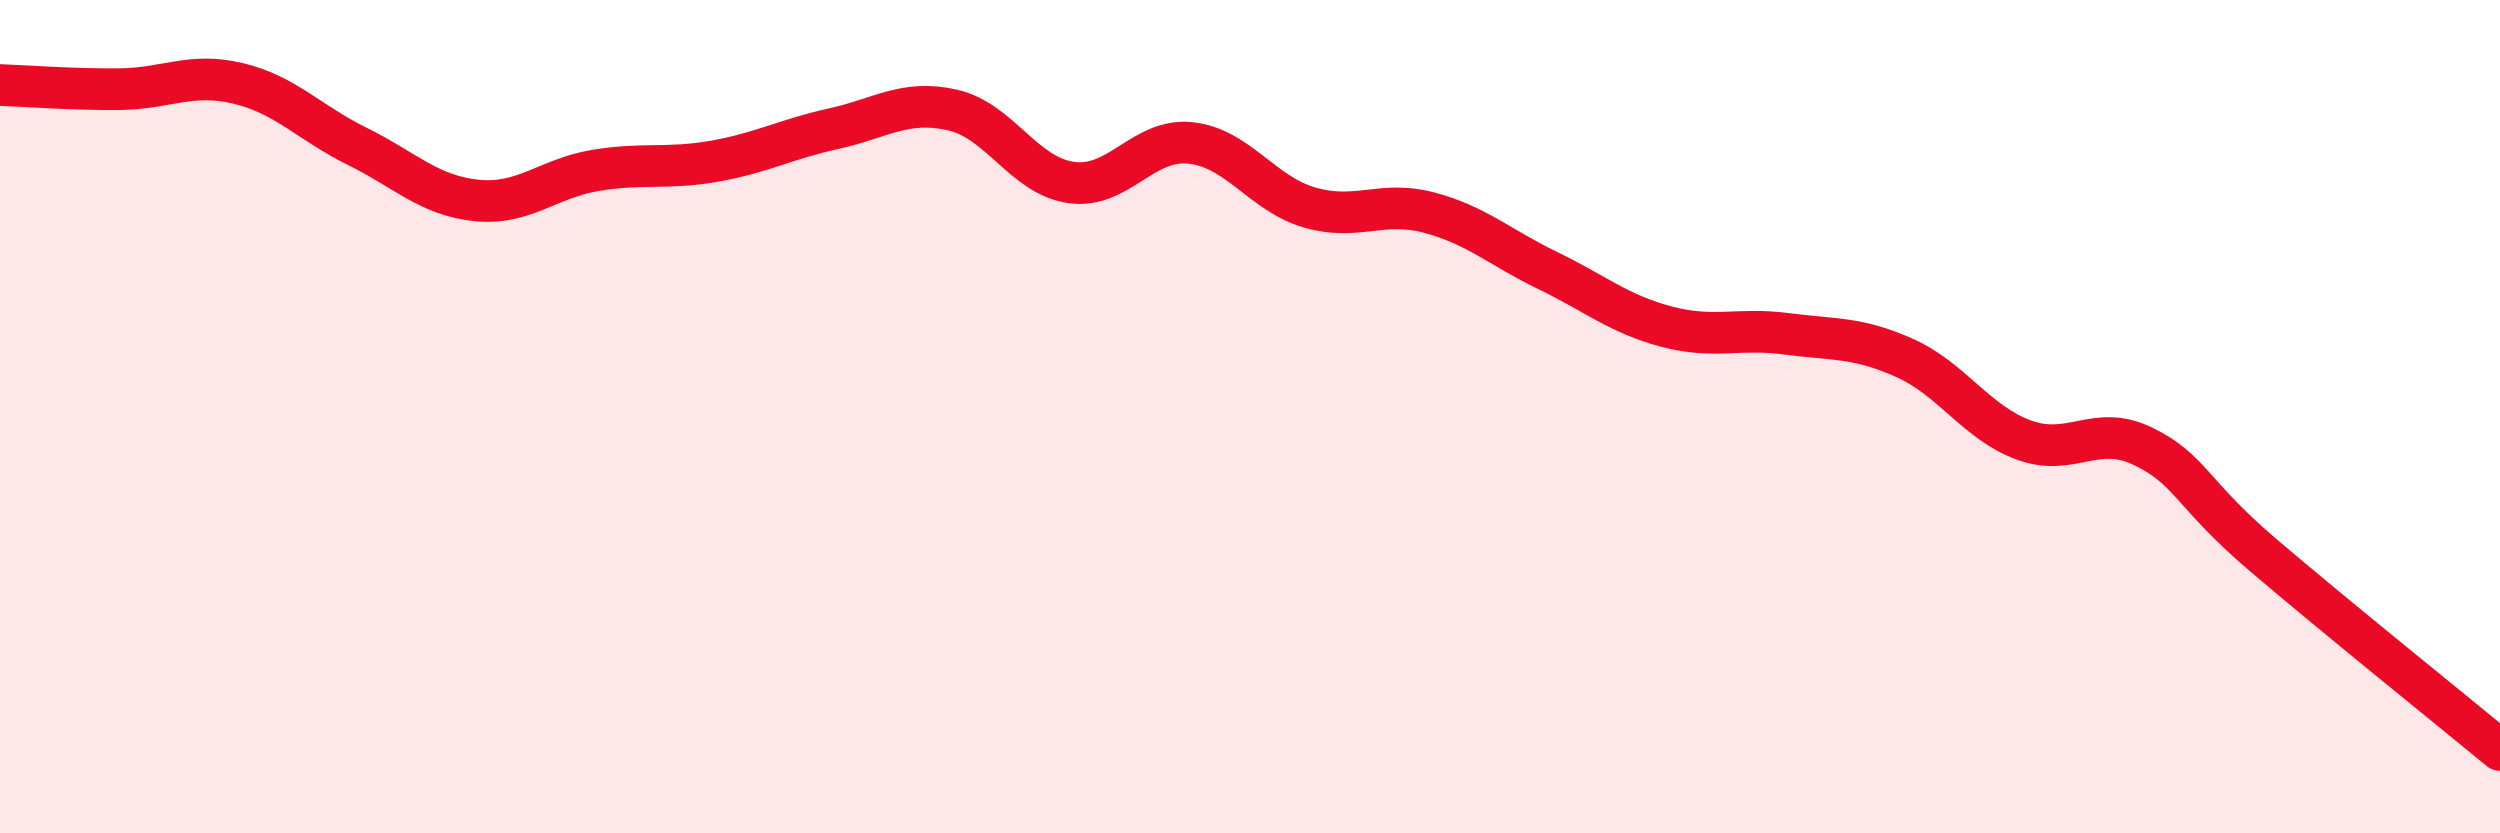
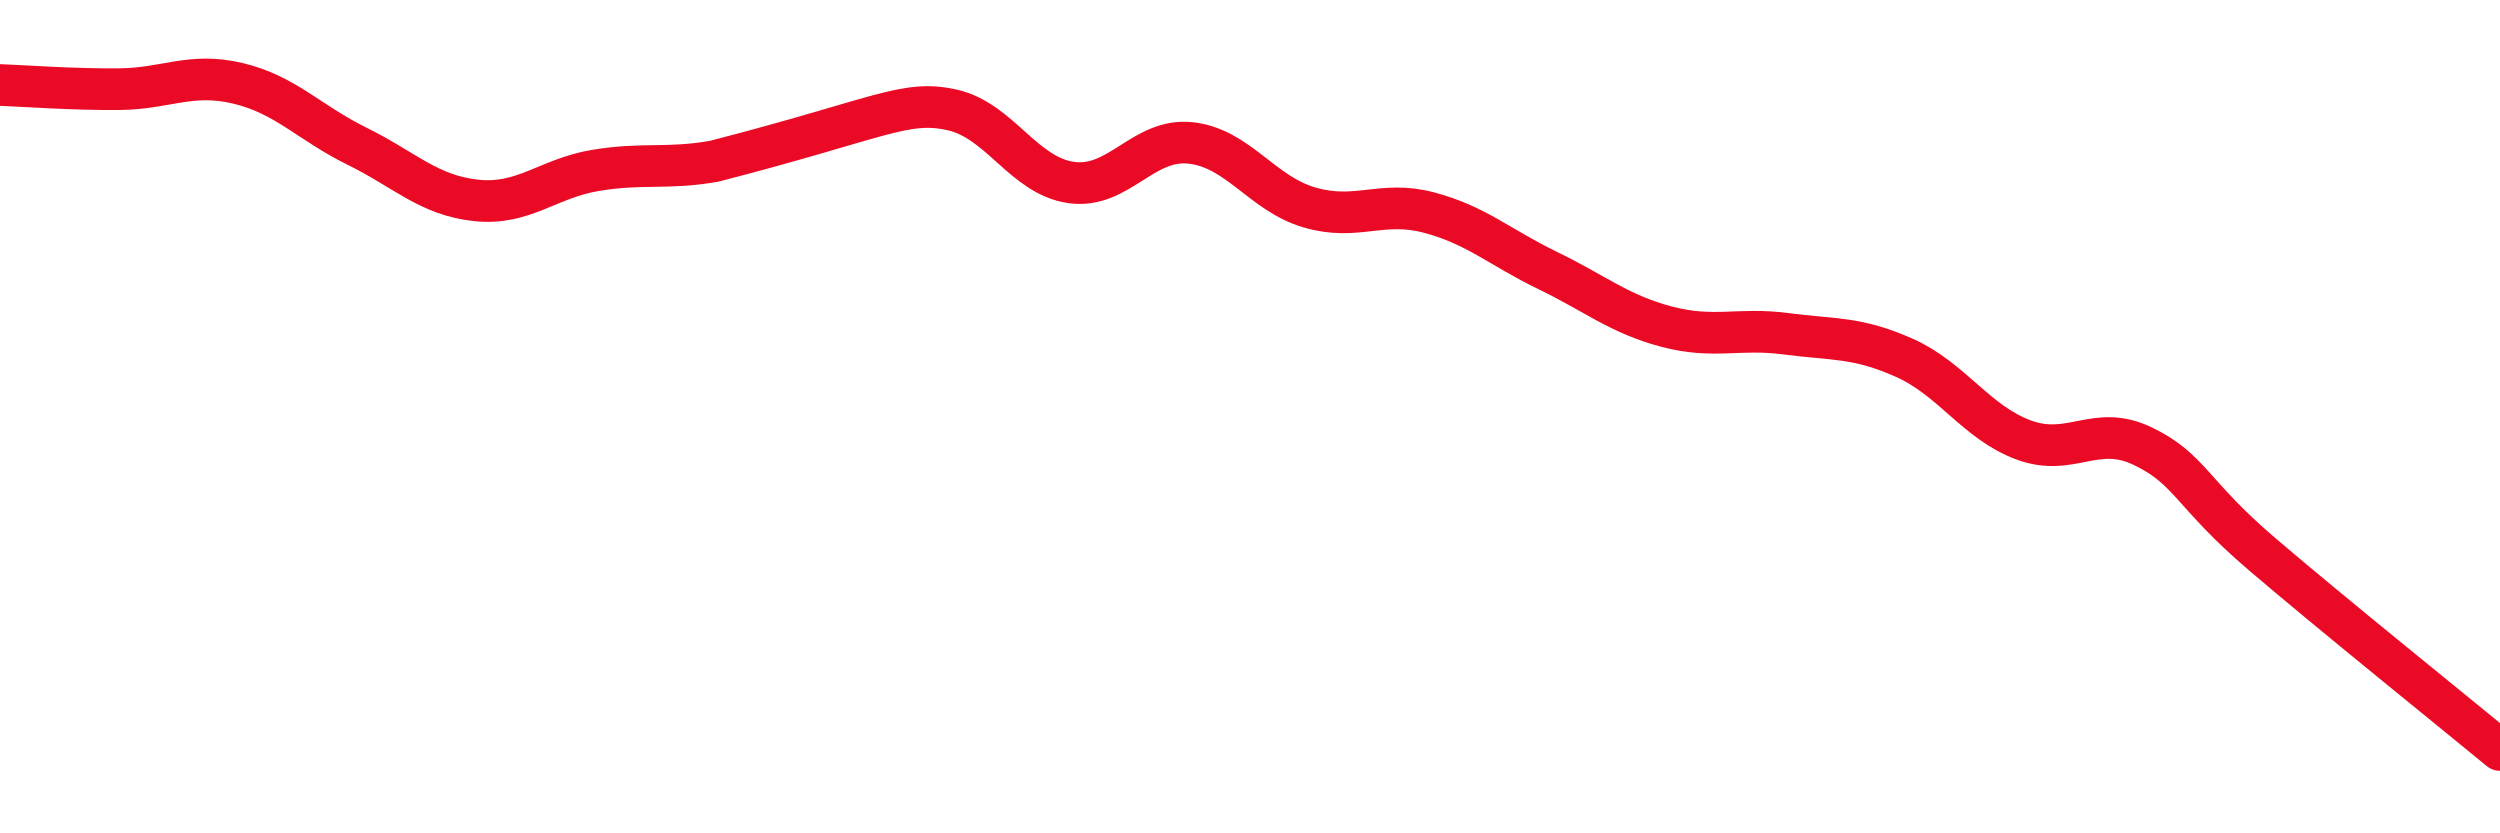
<svg xmlns="http://www.w3.org/2000/svg" width="60" height="20" viewBox="0 0 60 20">
-   <path d="M 0,2.04 C 0.57,2.06 1.72,2.15 2.86,2.14 C 4,2.13 4.57,1.73 5.71,2 C 6.85,2.27 7.43,2.95 8.57,3.51 C 9.71,4.07 10.29,4.69 11.43,4.81 C 12.57,4.93 13.15,4.28 14.29,4.09 C 15.43,3.9 16,4.07 17.14,3.87 C 18.28,3.67 18.86,3.34 20,3.09 C 21.14,2.84 21.72,2.38 22.86,2.64 C 24,2.9 24.57,4.22 25.71,4.38 C 26.85,4.54 27.43,3.31 28.57,3.43 C 29.71,3.55 30.29,4.65 31.43,4.98 C 32.57,5.31 33.15,4.8 34.29,5.1 C 35.43,5.4 36,5.94 37.14,6.49 C 38.28,7.04 38.86,7.54 40,7.84 C 41.14,8.14 41.72,7.86 42.86,8.01 C 44,8.16 44.57,8.08 45.71,8.59 C 46.85,9.1 47.43,10.14 48.57,10.56 C 49.71,10.98 50.29,10.16 51.43,10.71 C 52.57,11.26 52.58,11.84 54.29,13.3 C 56,14.76 58.86,17.06 60,18L60 20L0 20Z" fill="#EB0A25" opacity="0.1" stroke-linecap="round" stroke-linejoin="round" />
-   <path d="M 0,2.04 C 0.57,2.06 1.72,2.15 2.86,2.14 C 4,2.13 4.57,1.73 5.71,2 C 6.85,2.27 7.43,2.95 8.57,3.51 C 9.71,4.07 10.29,4.69 11.43,4.81 C 12.57,4.93 13.15,4.28 14.29,4.09 C 15.43,3.9 16,4.07 17.14,3.87 C 18.28,3.67 18.86,3.34 20,3.09 C 21.14,2.84 21.72,2.38 22.86,2.64 C 24,2.9 24.57,4.22 25.71,4.38 C 26.85,4.54 27.43,3.31 28.57,3.43 C 29.71,3.55 30.29,4.65 31.43,4.98 C 32.57,5.31 33.15,4.8 34.29,5.1 C 35.43,5.4 36,5.94 37.14,6.49 C 38.28,7.04 38.86,7.54 40,7.84 C 41.14,8.14 41.72,7.86 42.86,8.01 C 44,8.16 44.57,8.08 45.71,8.59 C 46.85,9.1 47.43,10.14 48.57,10.56 C 49.71,10.98 50.29,10.16 51.43,10.71 C 52.57,11.26 52.58,11.84 54.29,13.3 C 56,14.76 58.86,17.06 60,18" stroke="#EB0A25" stroke-width="1" fill="none" stroke-linecap="round" stroke-linejoin="round" />
+   <path d="M 0,2.04 C 0.57,2.06 1.72,2.15 2.86,2.14 C 4,2.13 4.57,1.73 5.71,2 C 6.85,2.27 7.43,2.95 8.57,3.51 C 9.71,4.07 10.29,4.69 11.43,4.81 C 12.57,4.93 13.15,4.28 14.29,4.09 C 15.43,3.9 16,4.07 17.14,3.87 C 21.14,2.84 21.72,2.38 22.86,2.64 C 24,2.9 24.57,4.22 25.71,4.38 C 26.85,4.54 27.43,3.31 28.57,3.43 C 29.71,3.55 30.29,4.65 31.43,4.98 C 32.57,5.31 33.15,4.8 34.29,5.1 C 35.43,5.4 36,5.94 37.14,6.49 C 38.28,7.04 38.86,7.54 40,7.84 C 41.14,8.14 41.72,7.86 42.86,8.01 C 44,8.16 44.57,8.08 45.71,8.59 C 46.85,9.1 47.43,10.14 48.57,10.56 C 49.71,10.98 50.29,10.16 51.43,10.71 C 52.57,11.26 52.58,11.84 54.29,13.3 C 56,14.76 58.86,17.06 60,18" stroke="#EB0A25" stroke-width="1" fill="none" stroke-linecap="round" stroke-linejoin="round" />
</svg>